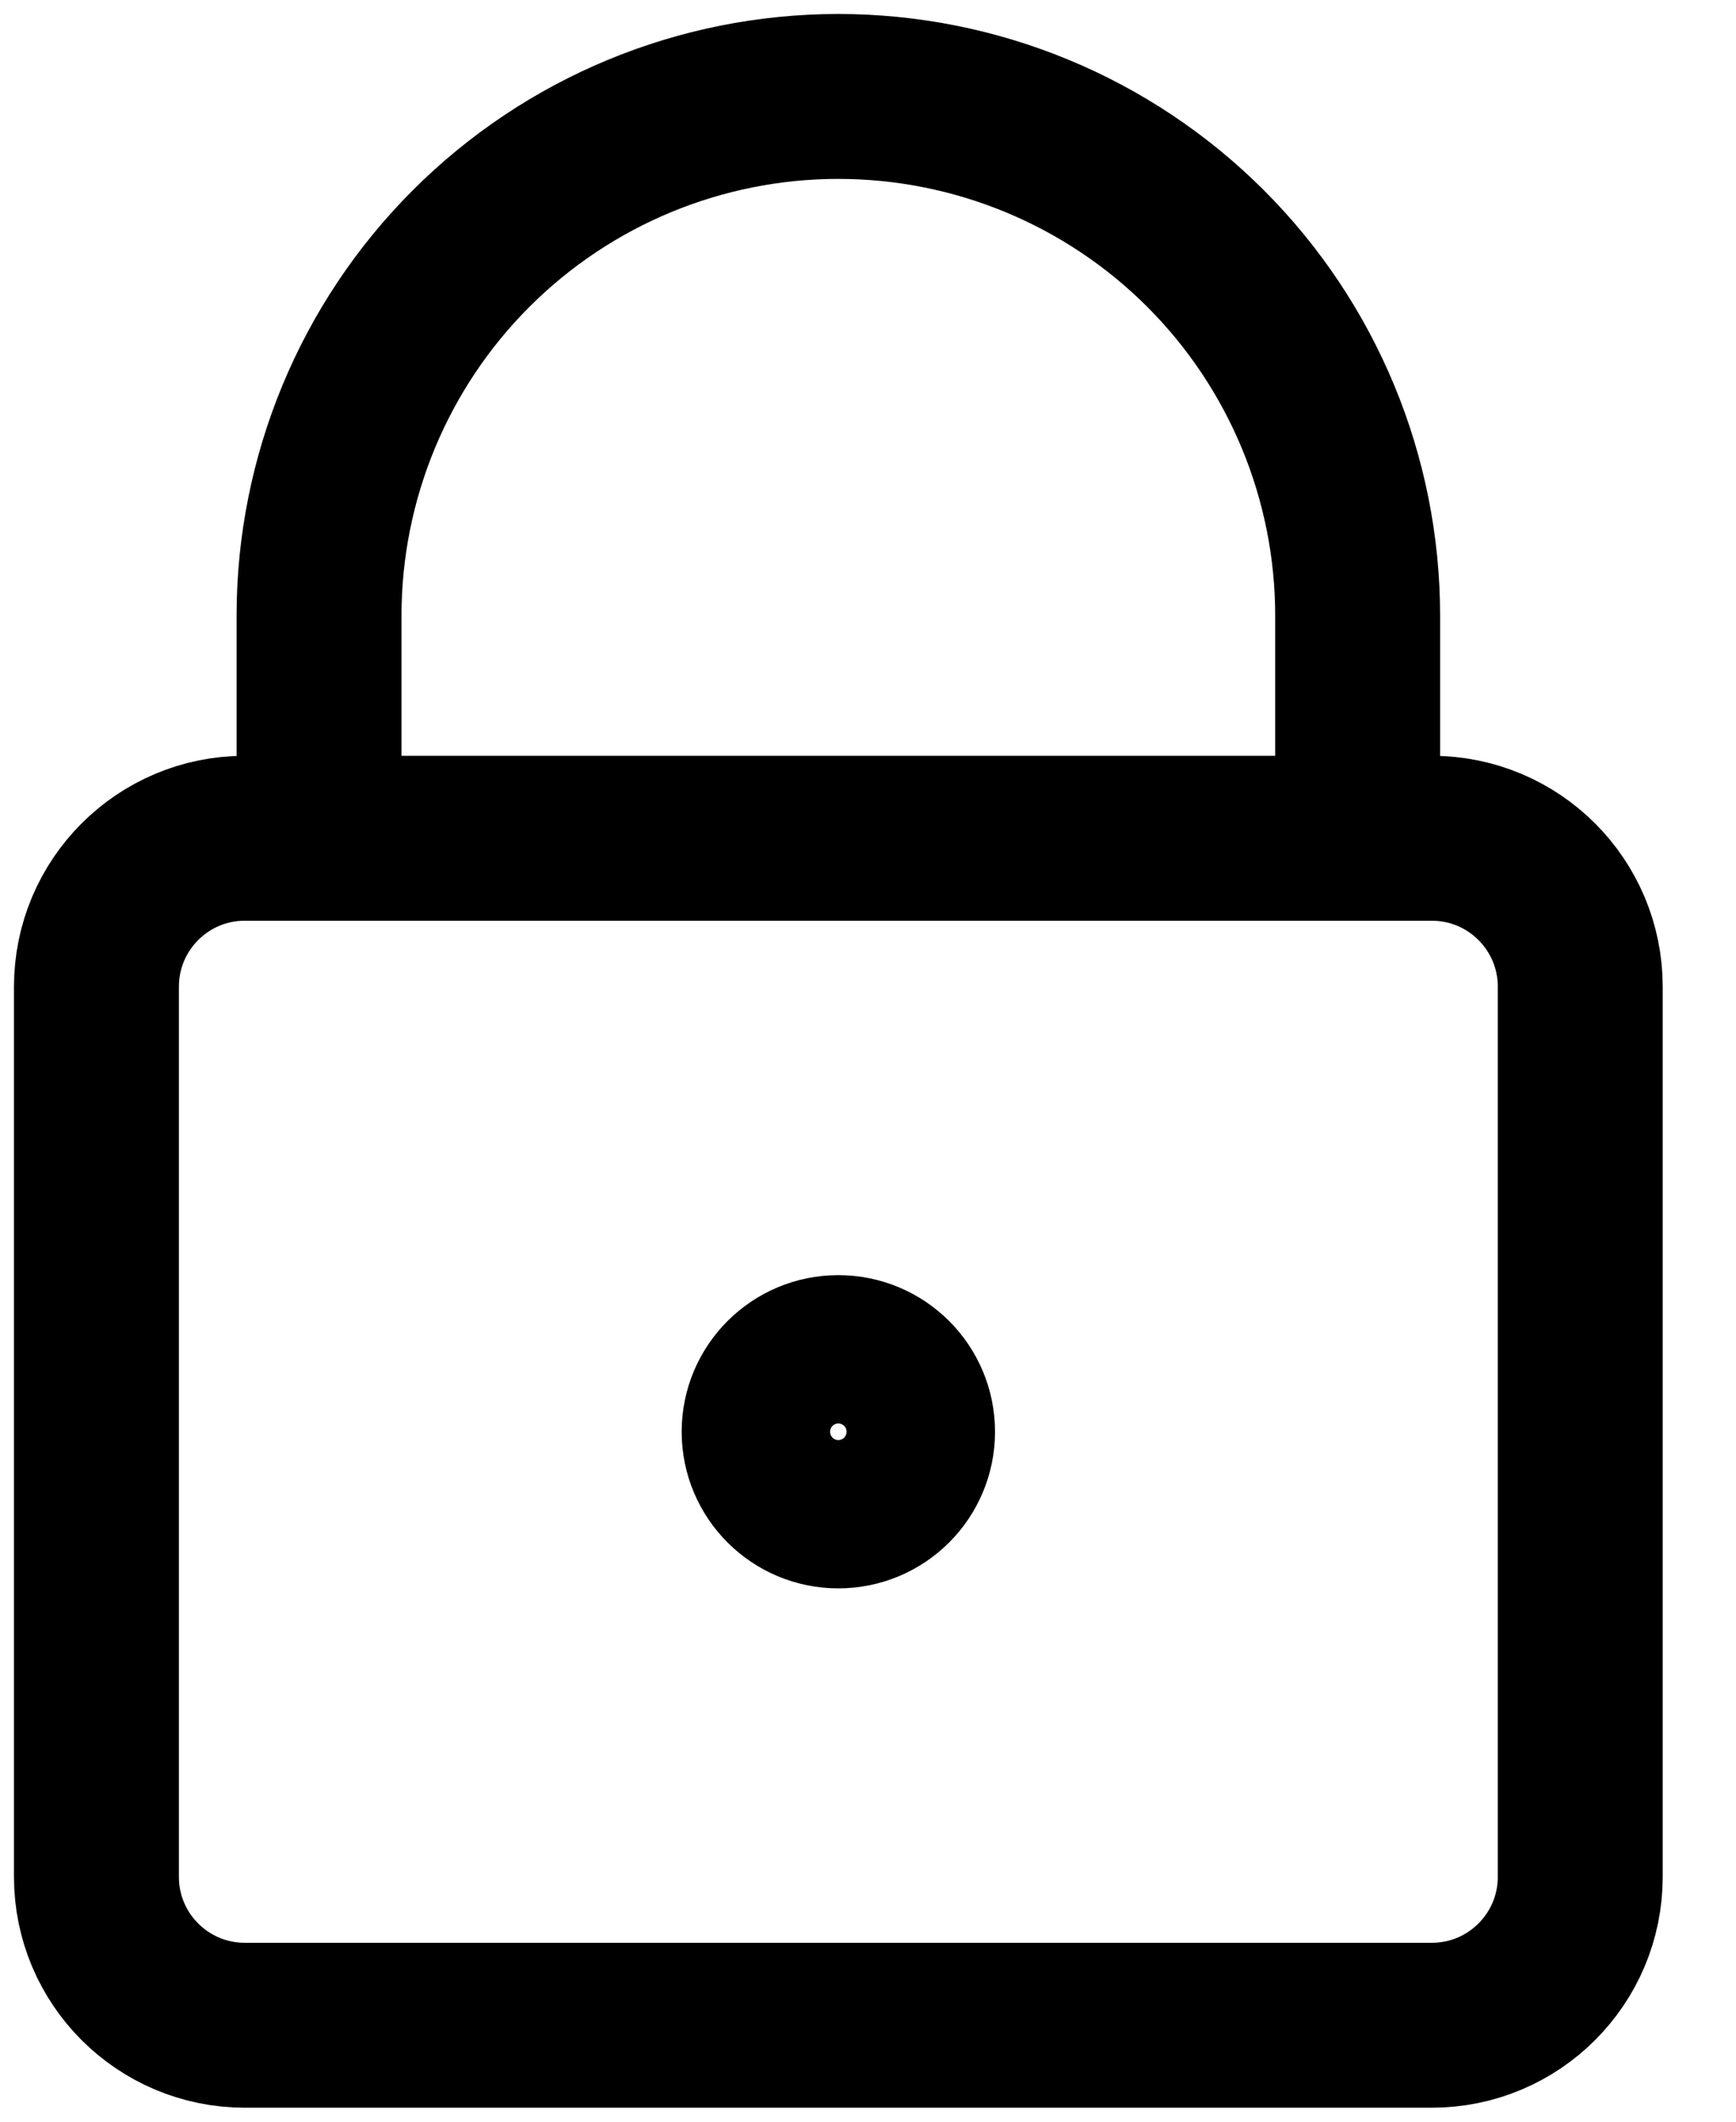
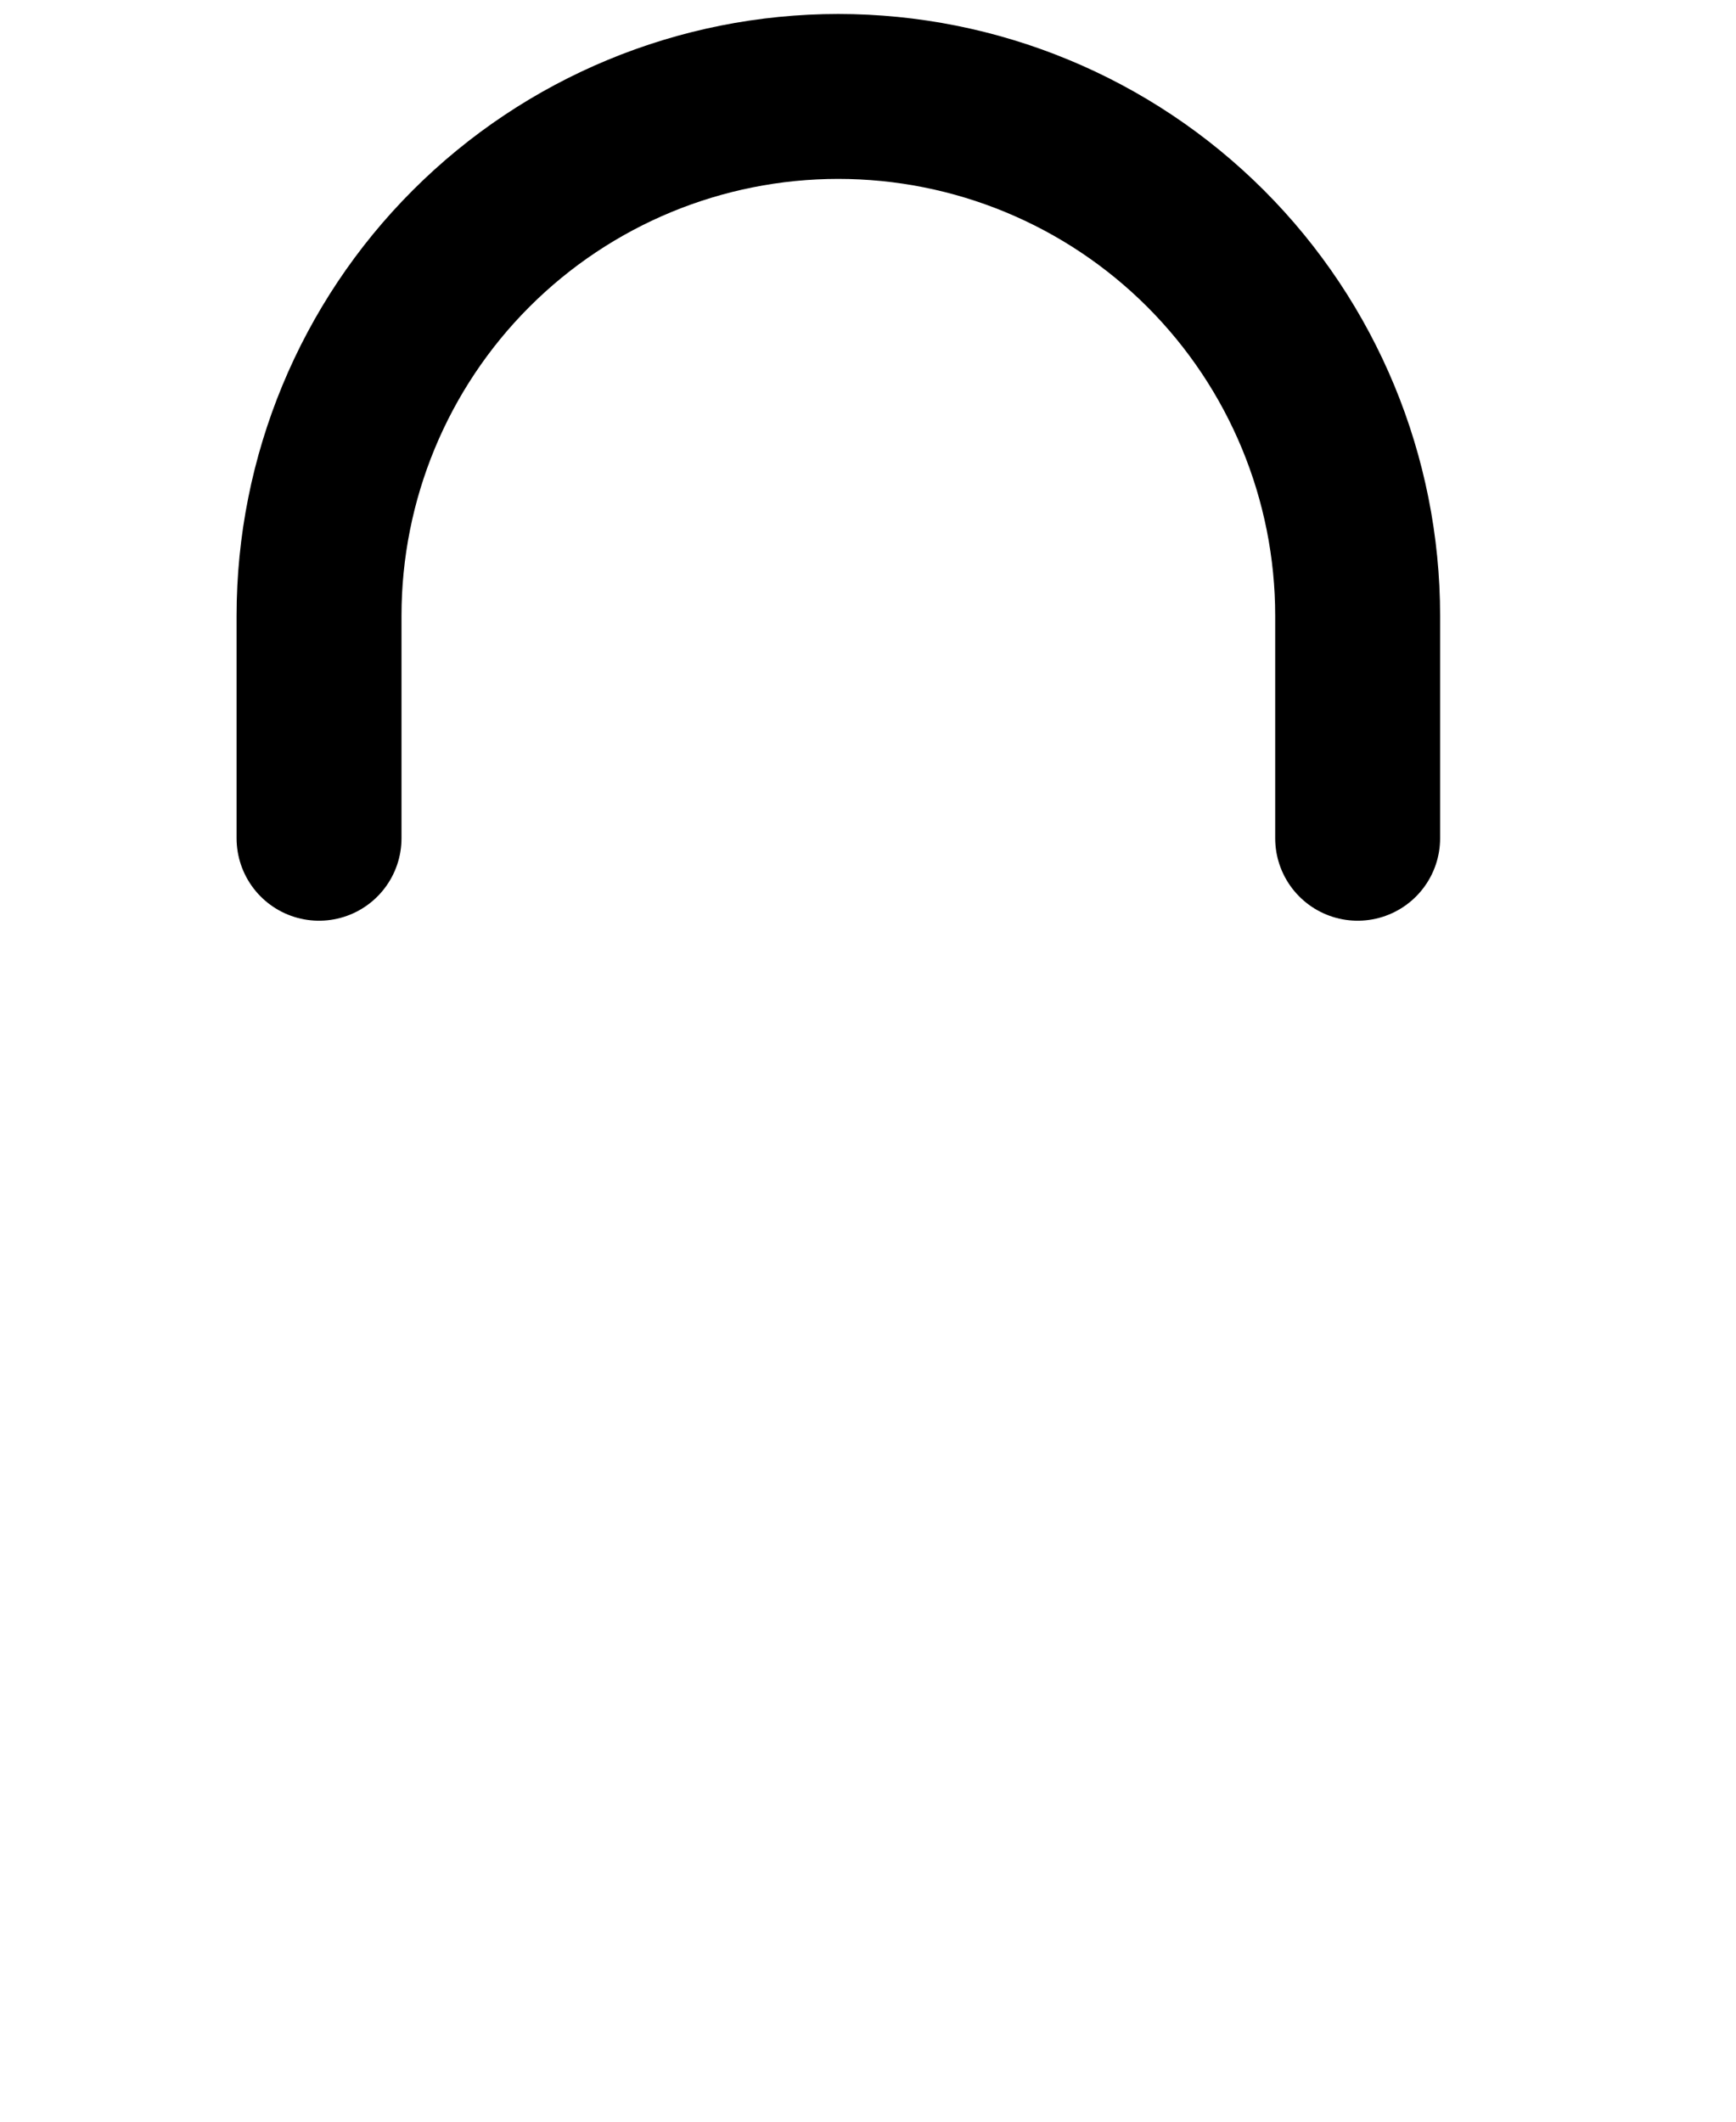
<svg xmlns="http://www.w3.org/2000/svg" width="18" height="22" viewBox="0 0 18 22" fill="none">
-   <path d="M14.846 8.692H2.538C1.689 8.692 1 9.381 1 10.231V19.462C1 20.311 1.689 21 2.538 21H14.846C15.696 21 16.385 20.311 16.385 19.462V10.231C16.385 9.381 15.696 8.692 14.846 8.692Z" stroke="black" stroke-width="1.71" stroke-linecap="round" stroke-linejoin="round" />
  <path d="M14.077 8.692V6.385C14.077 4.957 13.51 3.587 12.5 2.577C11.49 1.567 10.12 1 8.692 1C7.264 1 5.895 1.567 4.885 2.577C3.875 3.587 3.308 4.957 3.308 6.385V8.692" stroke="black" stroke-width="1.71" stroke-linecap="round" stroke-linejoin="round" />
-   <path d="M8.692 15.615C9.117 15.615 9.462 15.271 9.462 14.846C9.462 14.421 9.117 14.077 8.692 14.077C8.268 14.077 7.923 14.421 7.923 14.846C7.923 15.271 8.268 15.615 8.692 15.615Z" stroke="black" stroke-width="1.71" stroke-linecap="round" stroke-linejoin="round" />
</svg>